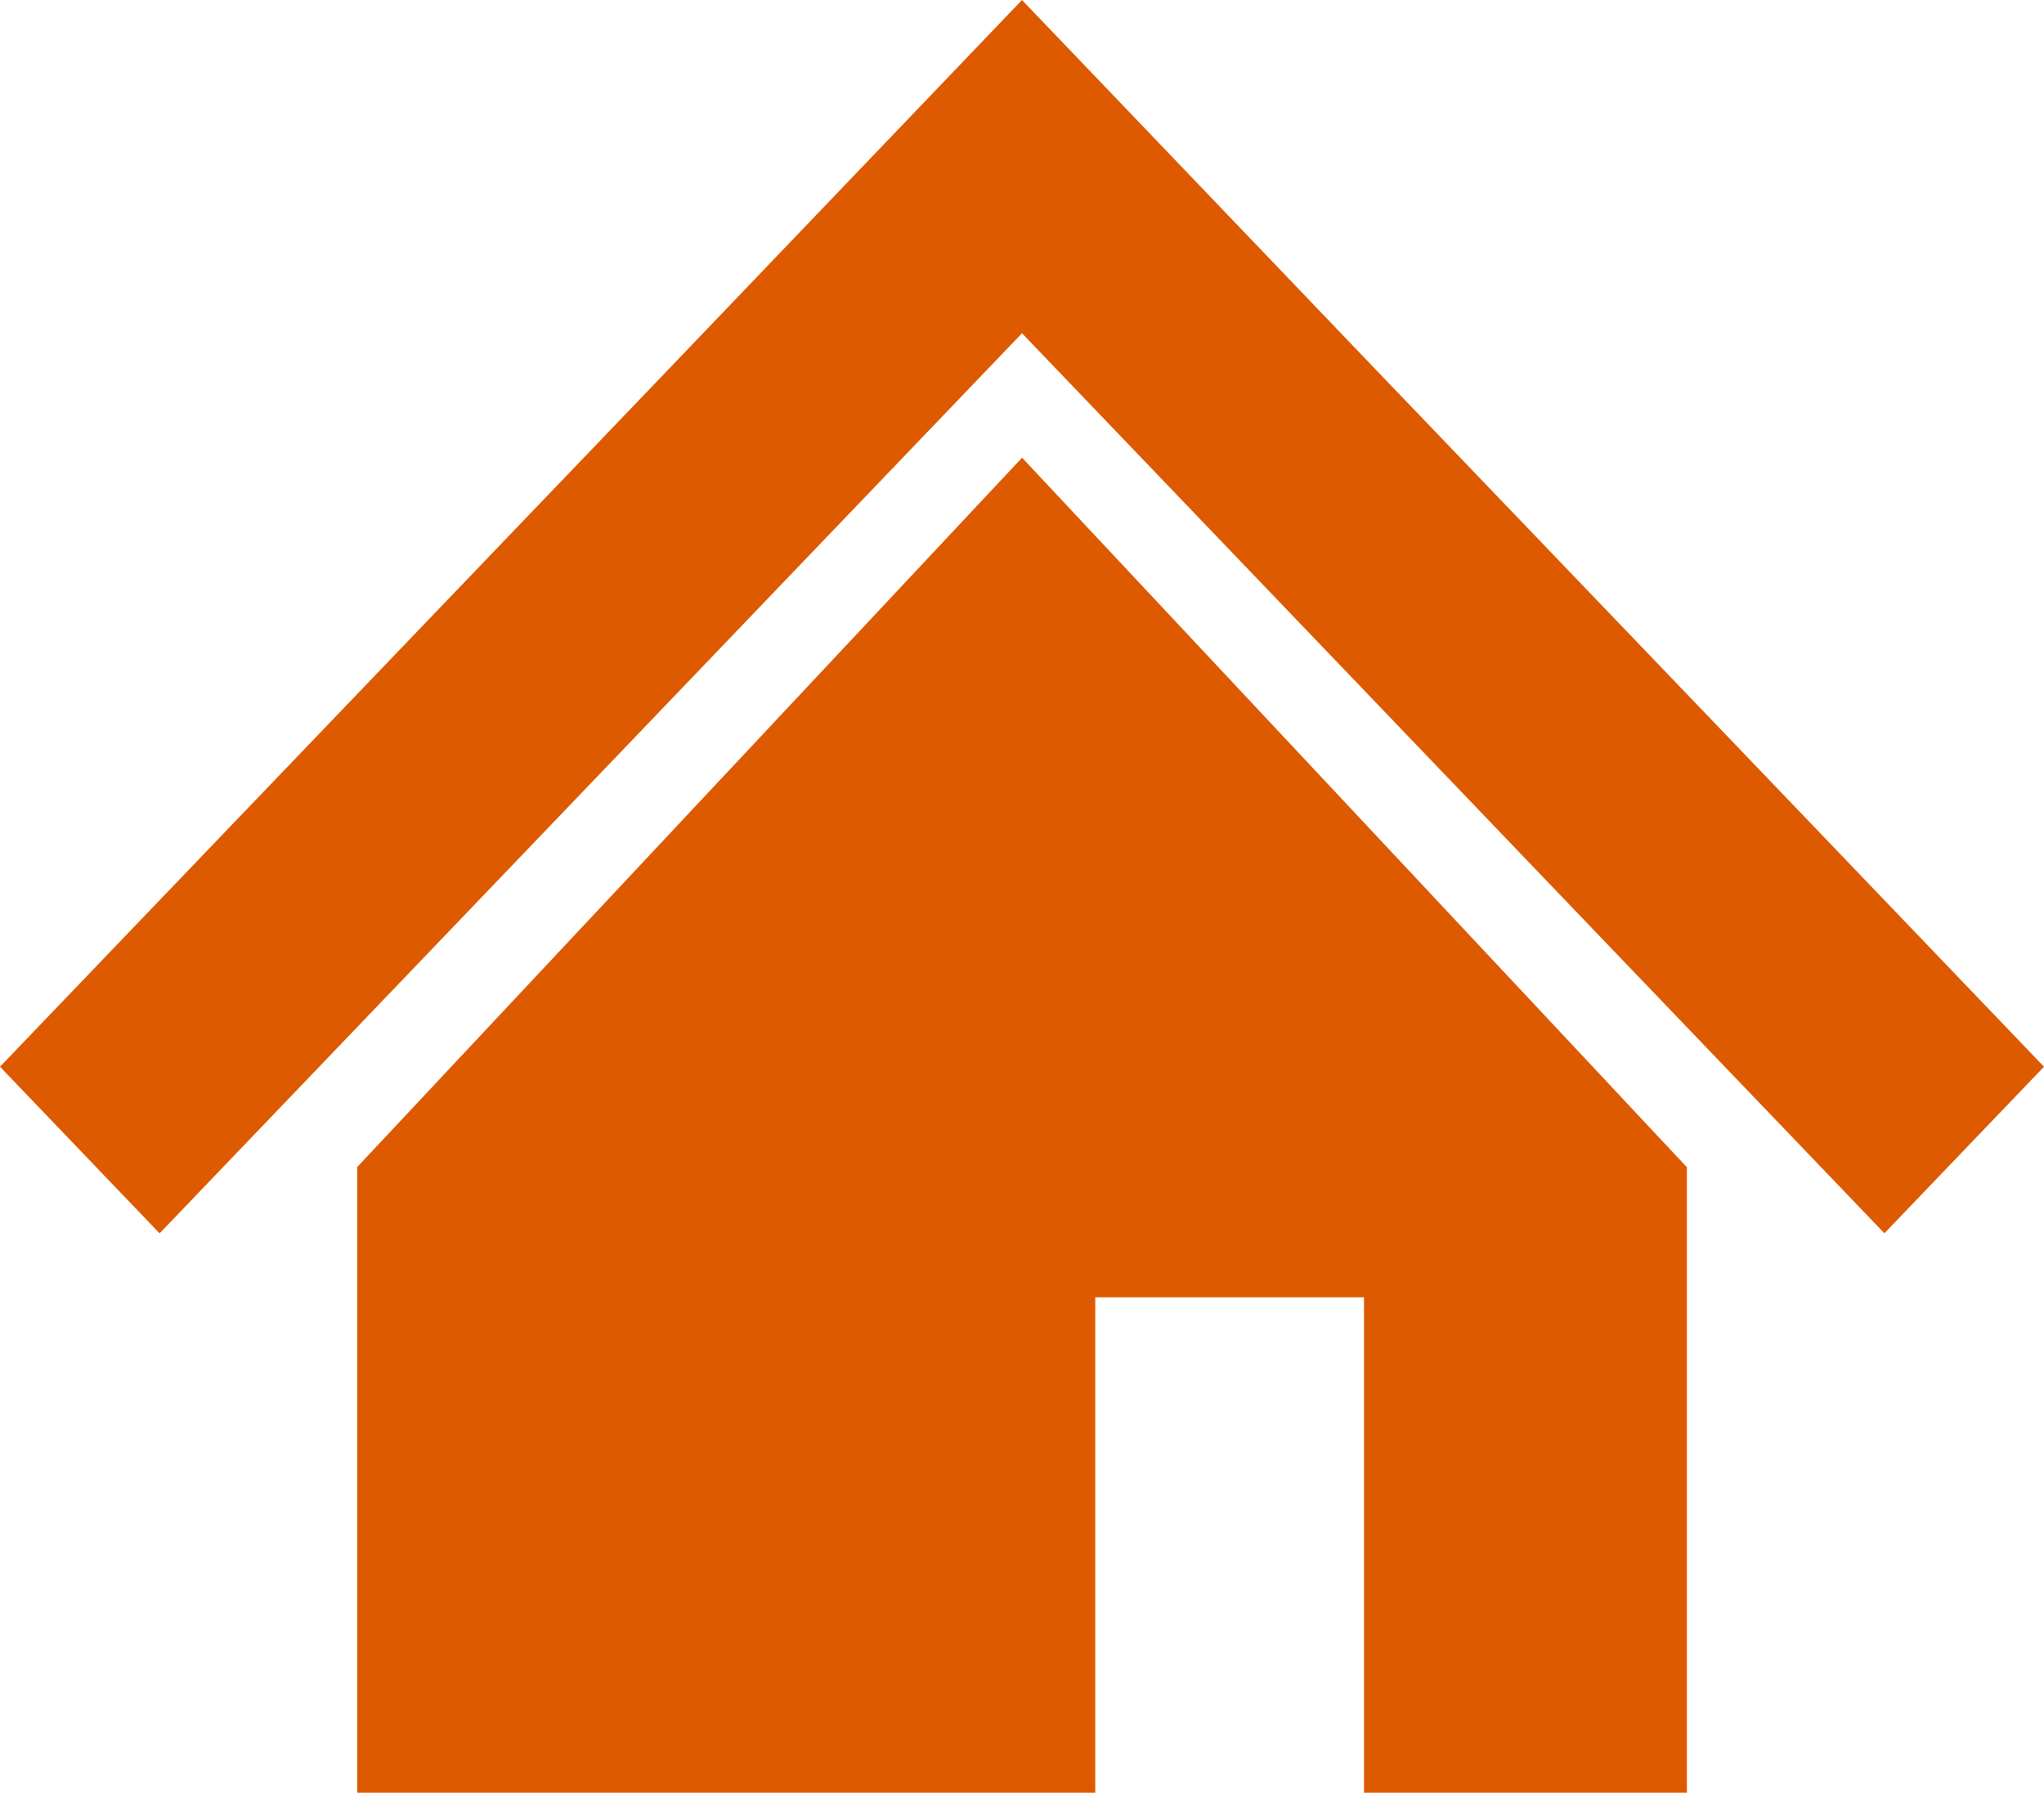
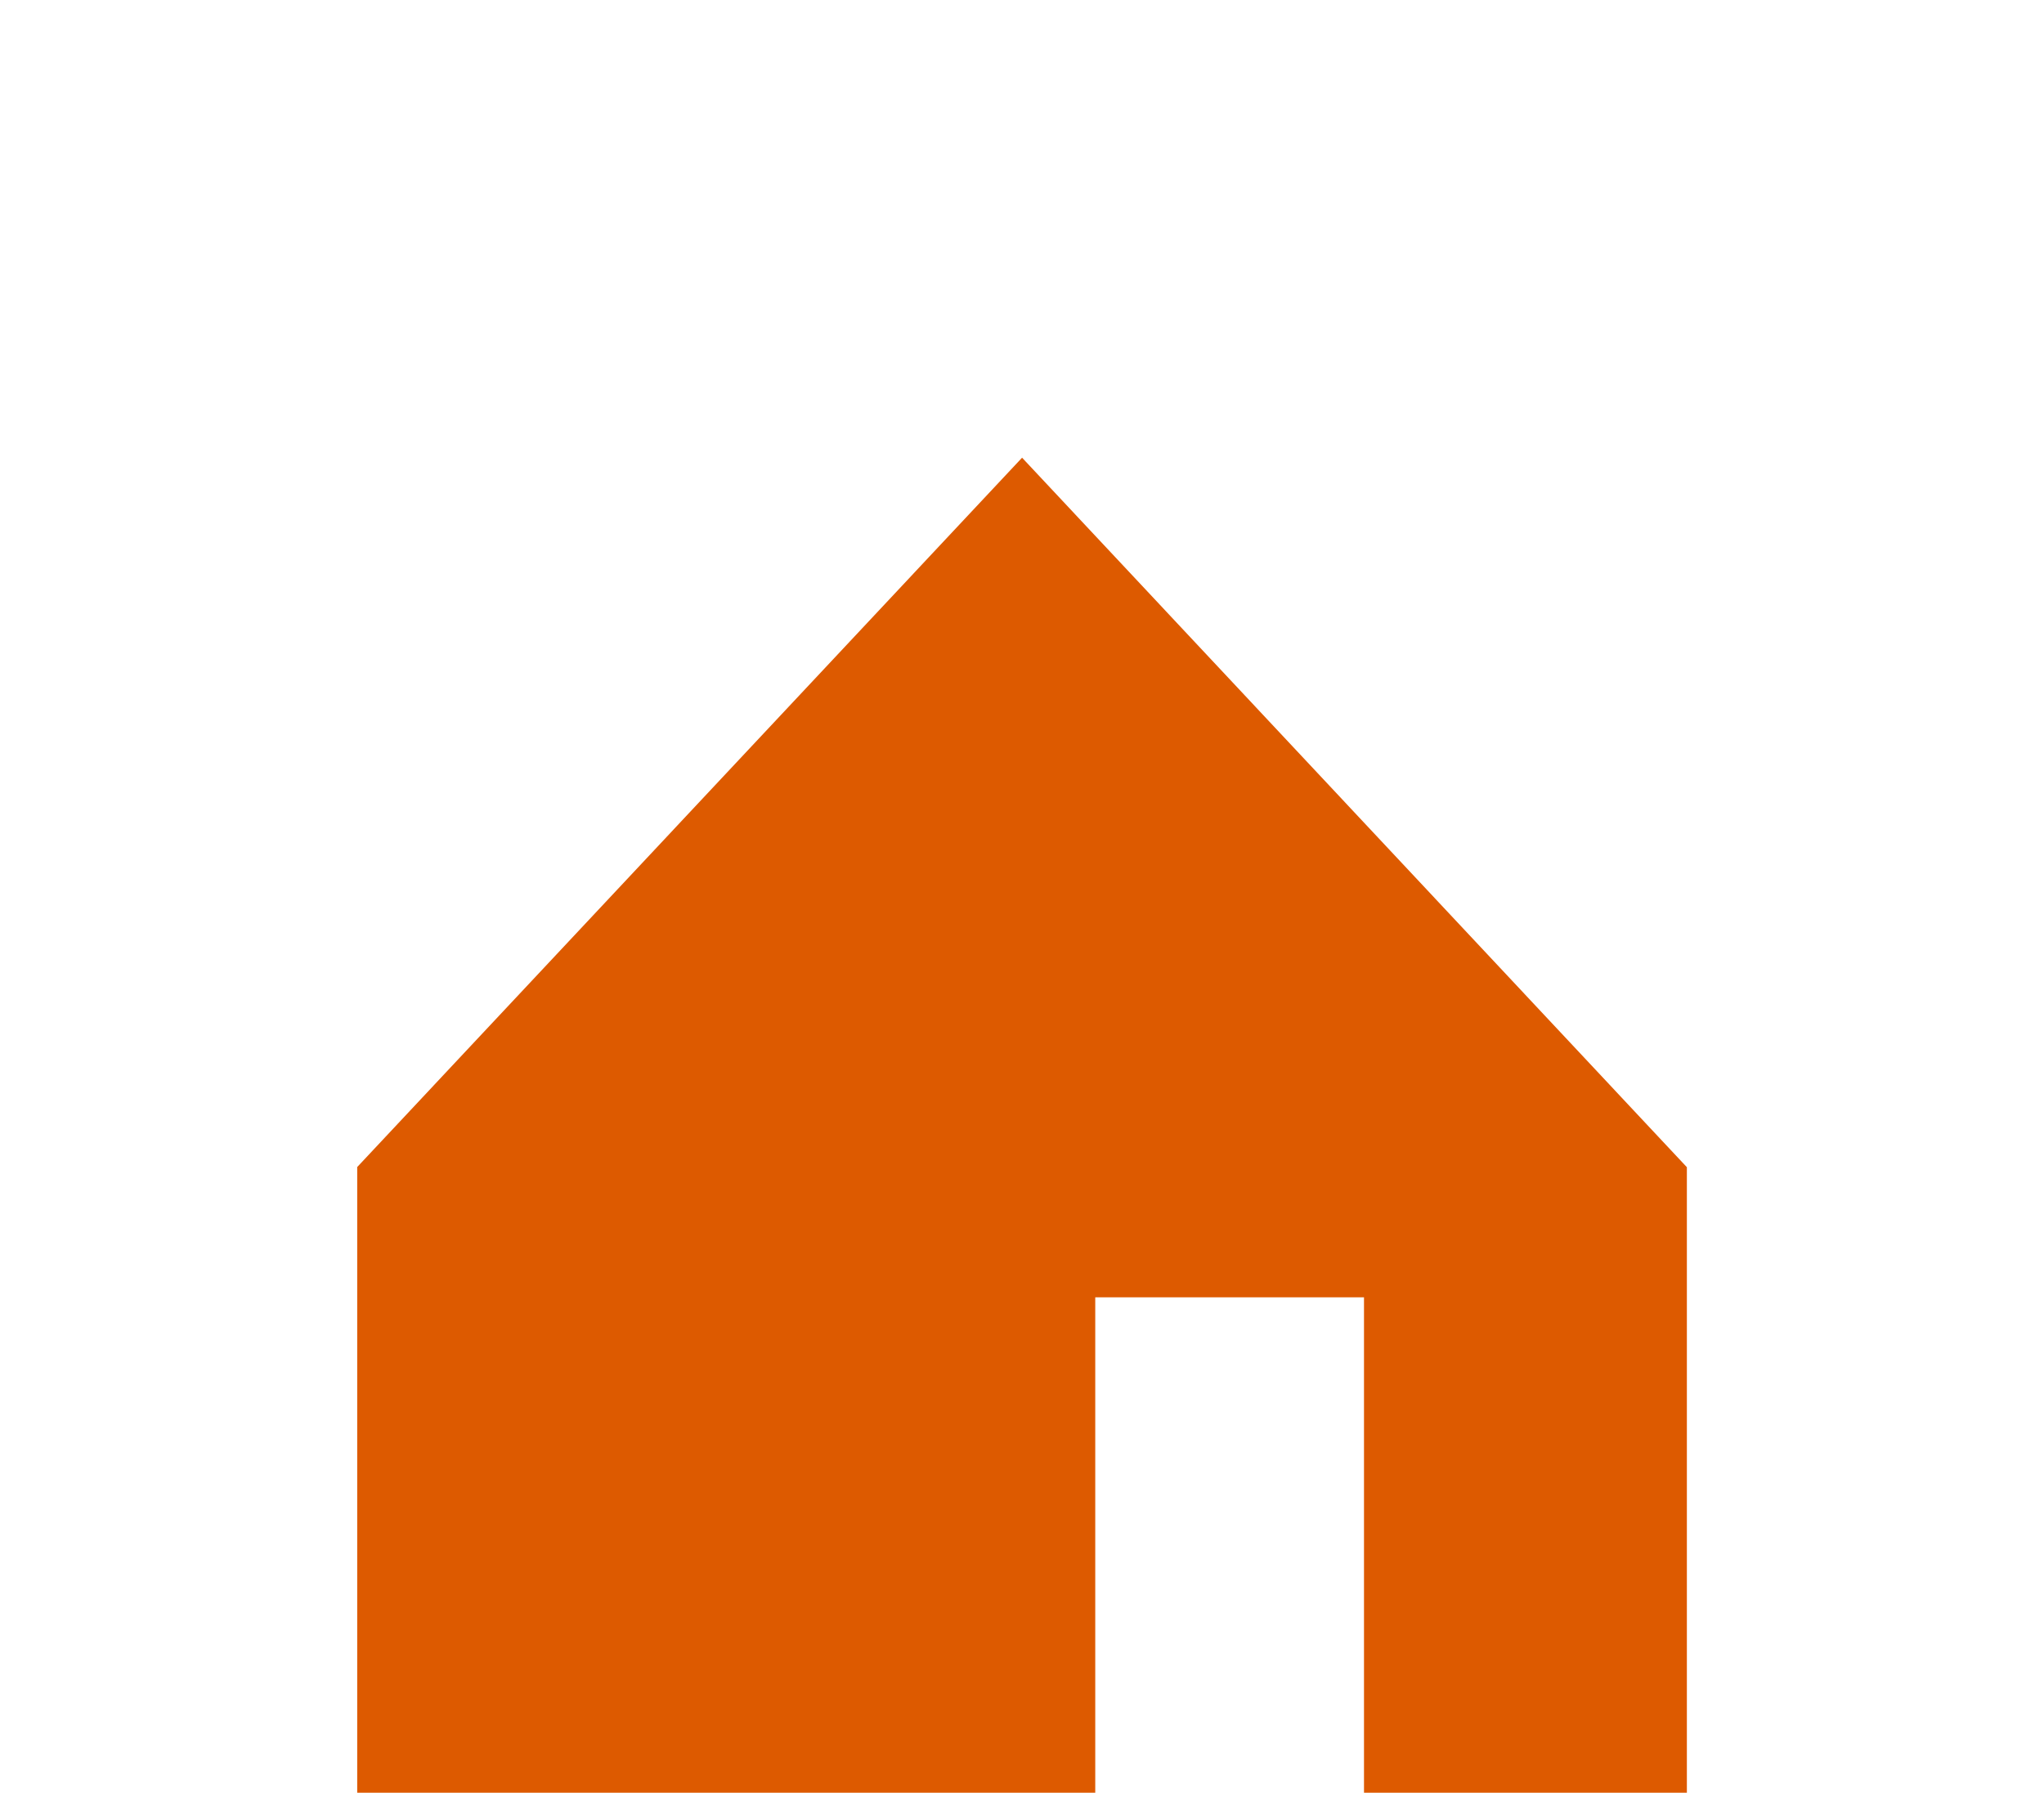
<svg xmlns="http://www.w3.org/2000/svg" width="25" height="21.927" viewBox="0 0 25 21.927">
  <g id="家の無料アイコン" transform="translate(0 -31.469)">
-     <path id="パス_162" data-name="パス 162" d="M21.608,40.976,16.837,36,12.5,31.469,8.163,36,3.391,40.978,0,44.516l1.952,2.038,3.39-3.538,4.773-4.982L12.5,35.545l2.385,2.489,4.77,4.979,3.393,3.54L25,44.516Z" transform="translate(0 0)" fill="#dd5a00" />
    <path id="パス_163" data-name="パス 163" d="M85.719,168.743V176.4h9.027v-6.064h3.287V176.4h3.949v-7.655l-8.131-8.678Z" transform="translate(-81.35 -123)" fill="#dd5a00" />
  </g>
</svg>